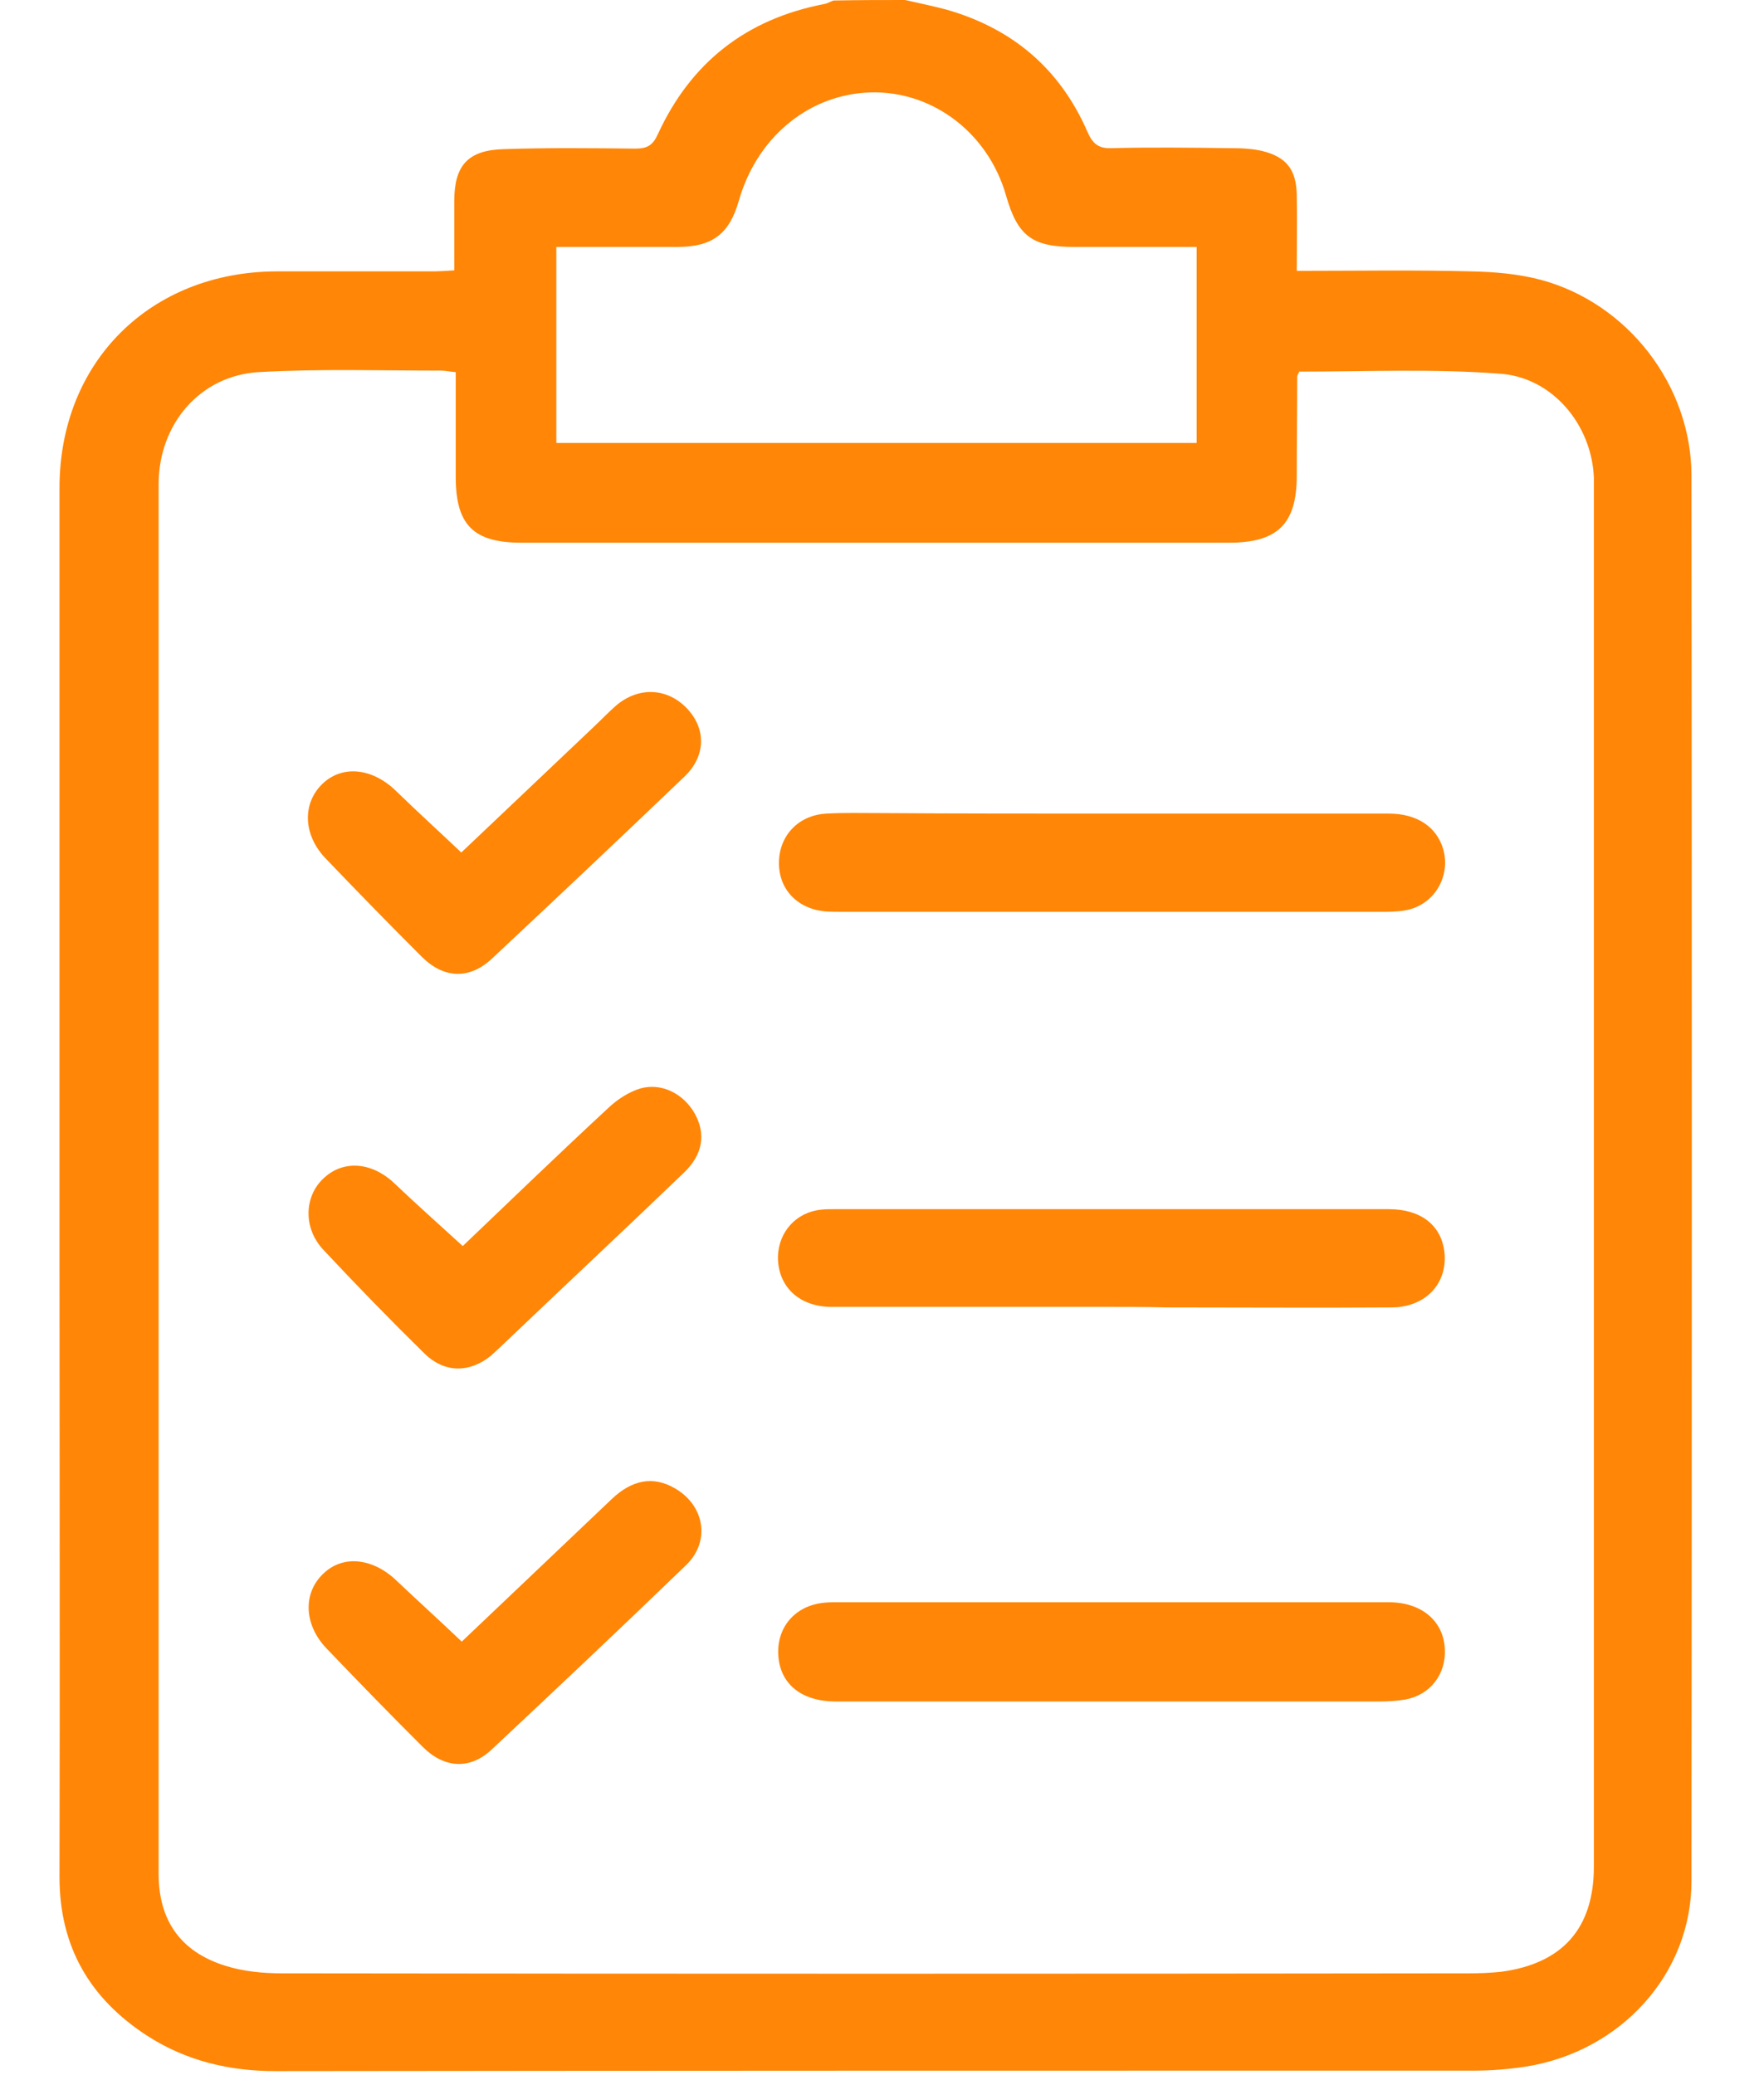
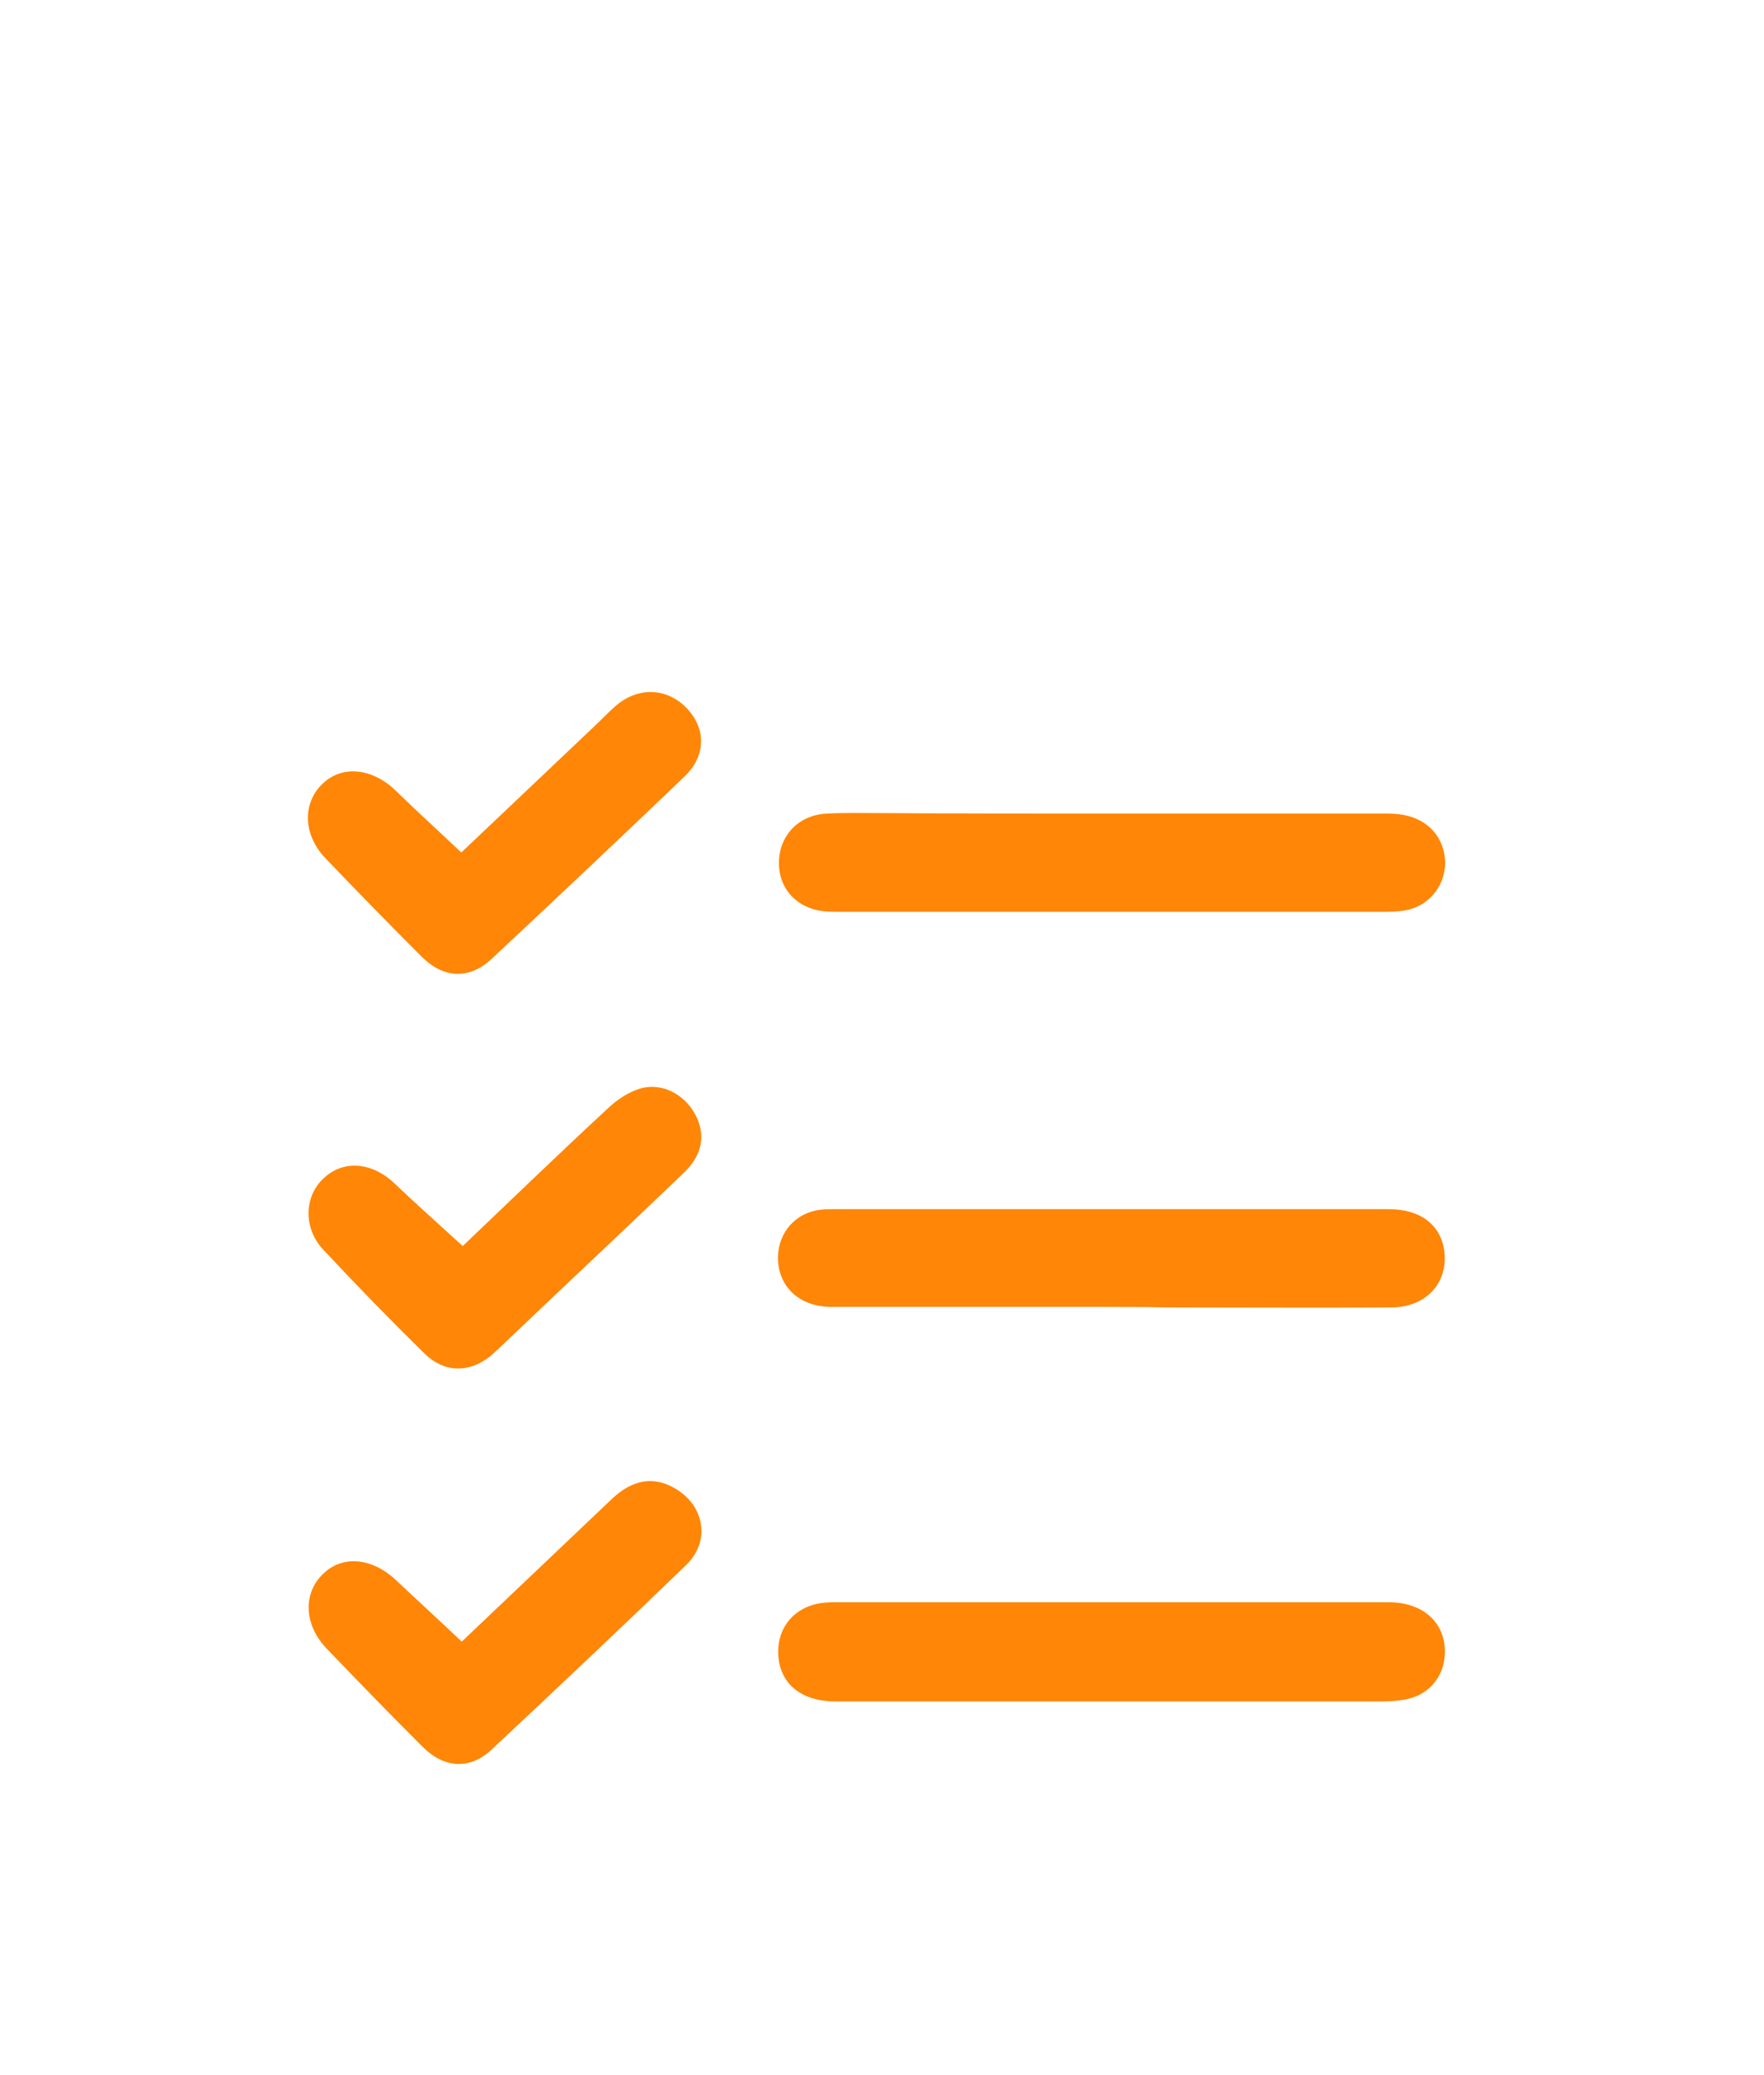
<svg xmlns="http://www.w3.org/2000/svg" width="34" height="40" viewBox="0 0 34 40" fill="none">
-   <path d="M17.444 0C17.704 0.058 17.974 0.115 18.234 0.183C19.517 0.548 20.433 1.327 20.963 2.548C21.06 2.769 21.175 2.865 21.416 2.856C22.188 2.837 22.95 2.846 23.721 2.856C23.923 2.856 24.145 2.865 24.338 2.913C24.801 3.029 24.984 3.279 24.994 3.75C25.003 4.231 24.994 4.702 24.994 5.221C26.141 5.221 27.25 5.202 28.349 5.231C28.803 5.24 29.265 5.279 29.699 5.394C31.377 5.846 32.602 7.433 32.602 9.173C32.611 18.202 32.611 27.231 32.602 36.26C32.602 38.048 31.242 39.548 29.401 39.837C29.082 39.885 28.754 39.913 28.427 39.913C20.722 39.913 13.027 39.913 5.323 39.923C4.426 39.923 3.597 39.731 2.835 39.24C1.726 38.519 1.147 37.519 1.147 36.183C1.157 32.183 1.147 28.183 1.147 24.173C1.147 19.25 1.147 14.327 1.147 9.404C1.147 6.981 2.893 5.24 5.332 5.231C6.335 5.231 7.338 5.231 8.341 5.231C8.466 5.231 8.592 5.221 8.756 5.212C8.756 4.75 8.756 4.308 8.756 3.875C8.756 3.192 9.016 2.894 9.71 2.875C10.559 2.846 11.407 2.856 12.246 2.865C12.478 2.865 12.584 2.798 12.68 2.587C13.316 1.202 14.387 0.365 15.891 0.077C15.949 0.067 16.007 0.029 16.065 0.01C16.556 0 17 0 17.444 0ZM25.042 7.163C25.023 7.212 25.003 7.231 25.003 7.26C25.003 7.894 24.994 8.529 24.994 9.173C24.994 10.096 24.627 10.461 23.692 10.461C19.141 10.461 14.599 10.461 10.048 10.461C9.122 10.461 8.784 10.115 8.784 9.192C8.784 8.519 8.784 7.846 8.784 7.173C8.659 7.163 8.582 7.144 8.505 7.144C7.328 7.144 6.162 7.106 4.985 7.173C3.857 7.24 3.057 8.173 3.057 9.337C3.057 18.26 3.057 27.183 3.057 36.115C3.057 37.019 3.481 37.625 4.349 37.894C4.686 38 5.062 38.038 5.429 38.038C13.066 38.048 20.703 38.048 28.33 38.038C28.523 38.038 28.726 38.029 28.918 38.01C30.114 37.856 30.721 37.173 30.721 35.981C30.721 27.163 30.721 18.337 30.721 9.519C30.721 9.413 30.721 9.308 30.721 9.212C30.683 8.183 29.912 7.26 28.889 7.202C27.617 7.106 26.344 7.163 25.042 7.163ZM10.723 8.538C14.869 8.538 18.957 8.538 23.065 8.538C23.065 7.269 23.065 6.029 23.065 4.76C22.265 4.76 21.484 4.76 20.703 4.76C19.893 4.76 19.613 4.548 19.391 3.769C19.035 2.519 17.897 1.692 16.653 1.788C15.525 1.875 14.58 2.683 14.242 3.865C14.059 4.51 13.731 4.76 13.056 4.76C12.805 4.76 12.564 4.76 12.314 4.76C11.783 4.76 11.253 4.76 10.723 4.76C10.723 6.048 10.723 7.279 10.723 8.538Z" fill="#FF8606" />
  <path d="M21.416 15.683C23.2 15.683 24.984 15.683 26.768 15.683C27.318 15.683 27.694 15.942 27.819 16.375C27.964 16.904 27.636 17.452 27.086 17.548C26.922 17.577 26.749 17.577 26.585 17.577C23.152 17.577 19.71 17.577 16.277 17.577C16.151 17.577 16.016 17.577 15.891 17.567C15.351 17.51 15.004 17.125 15.014 16.615C15.023 16.106 15.39 15.711 15.93 15.683C16.267 15.664 16.605 15.673 16.942 15.673C18.418 15.683 19.922 15.683 21.416 15.683Z" fill="#FF8606" />
  <path d="M21.387 32.798C19.632 32.798 17.868 32.798 16.113 32.798C15.457 32.798 15.052 32.471 15.004 31.942C14.956 31.433 15.255 31.019 15.756 30.913C15.852 30.894 15.959 30.885 16.065 30.885C19.632 30.885 23.2 30.885 26.768 30.885C27.395 30.885 27.819 31.24 27.848 31.779C27.877 32.269 27.568 32.673 27.086 32.76C26.922 32.788 26.749 32.798 26.585 32.798C24.849 32.798 23.113 32.798 21.387 32.798Z" fill="#FF8606" />
  <path d="M21.387 25.192C19.604 25.192 17.82 25.192 16.036 25.192C15.399 25.192 14.994 24.798 14.994 24.231C15.004 23.75 15.341 23.365 15.833 23.317C15.91 23.308 15.988 23.308 16.065 23.308C19.632 23.308 23.2 23.308 26.768 23.308C27.385 23.308 27.771 23.615 27.838 24.115C27.916 24.731 27.482 25.202 26.816 25.202C25.37 25.212 23.923 25.202 22.477 25.202C22.111 25.192 21.754 25.192 21.387 25.192Z" fill="#FF8606" />
  <path d="M8.919 24.019C9.816 23.163 10.761 22.25 11.726 21.356C11.899 21.192 12.121 21.048 12.343 20.981C12.757 20.865 13.181 21.087 13.394 21.471C13.606 21.856 13.548 22.25 13.191 22.596C12.121 23.625 11.041 24.635 9.971 25.654C9.797 25.817 9.633 25.981 9.459 26.135C9.045 26.471 8.563 26.462 8.187 26.096C7.521 25.442 6.866 24.769 6.229 24.087C5.843 23.673 5.863 23.067 6.229 22.721C6.605 22.356 7.155 22.394 7.589 22.798C8.013 23.202 8.447 23.587 8.919 24.019Z" fill="#FF8606" />
  <path d="M8.891 16.433C9.72 15.644 10.588 14.827 11.456 14C11.6 13.865 11.735 13.721 11.88 13.596C12.314 13.231 12.863 13.26 13.239 13.654C13.615 14.048 13.606 14.577 13.191 14.971C11.966 16.144 10.723 17.317 9.479 18.481C9.045 18.885 8.553 18.865 8.129 18.442C7.502 17.817 6.885 17.183 6.277 16.548C5.834 16.087 5.824 15.471 6.229 15.096C6.615 14.74 7.193 14.808 7.647 15.26C8.052 15.654 8.466 16.029 8.891 16.433Z" fill="#FF8606" />
  <path d="M8.9 31.644C9.855 30.74 10.819 29.817 11.793 28.894C12.188 28.519 12.593 28.452 12.998 28.683C13.577 29.01 13.702 29.702 13.23 30.163C11.986 31.365 10.732 32.548 9.469 33.731C9.054 34.115 8.563 34.087 8.148 33.673C7.521 33.048 6.904 32.413 6.297 31.779C5.853 31.317 5.834 30.702 6.239 30.327C6.625 29.962 7.203 30.038 7.656 30.481C8.052 30.856 8.466 31.231 8.9 31.644Z" fill="#FF8606" />
</svg>